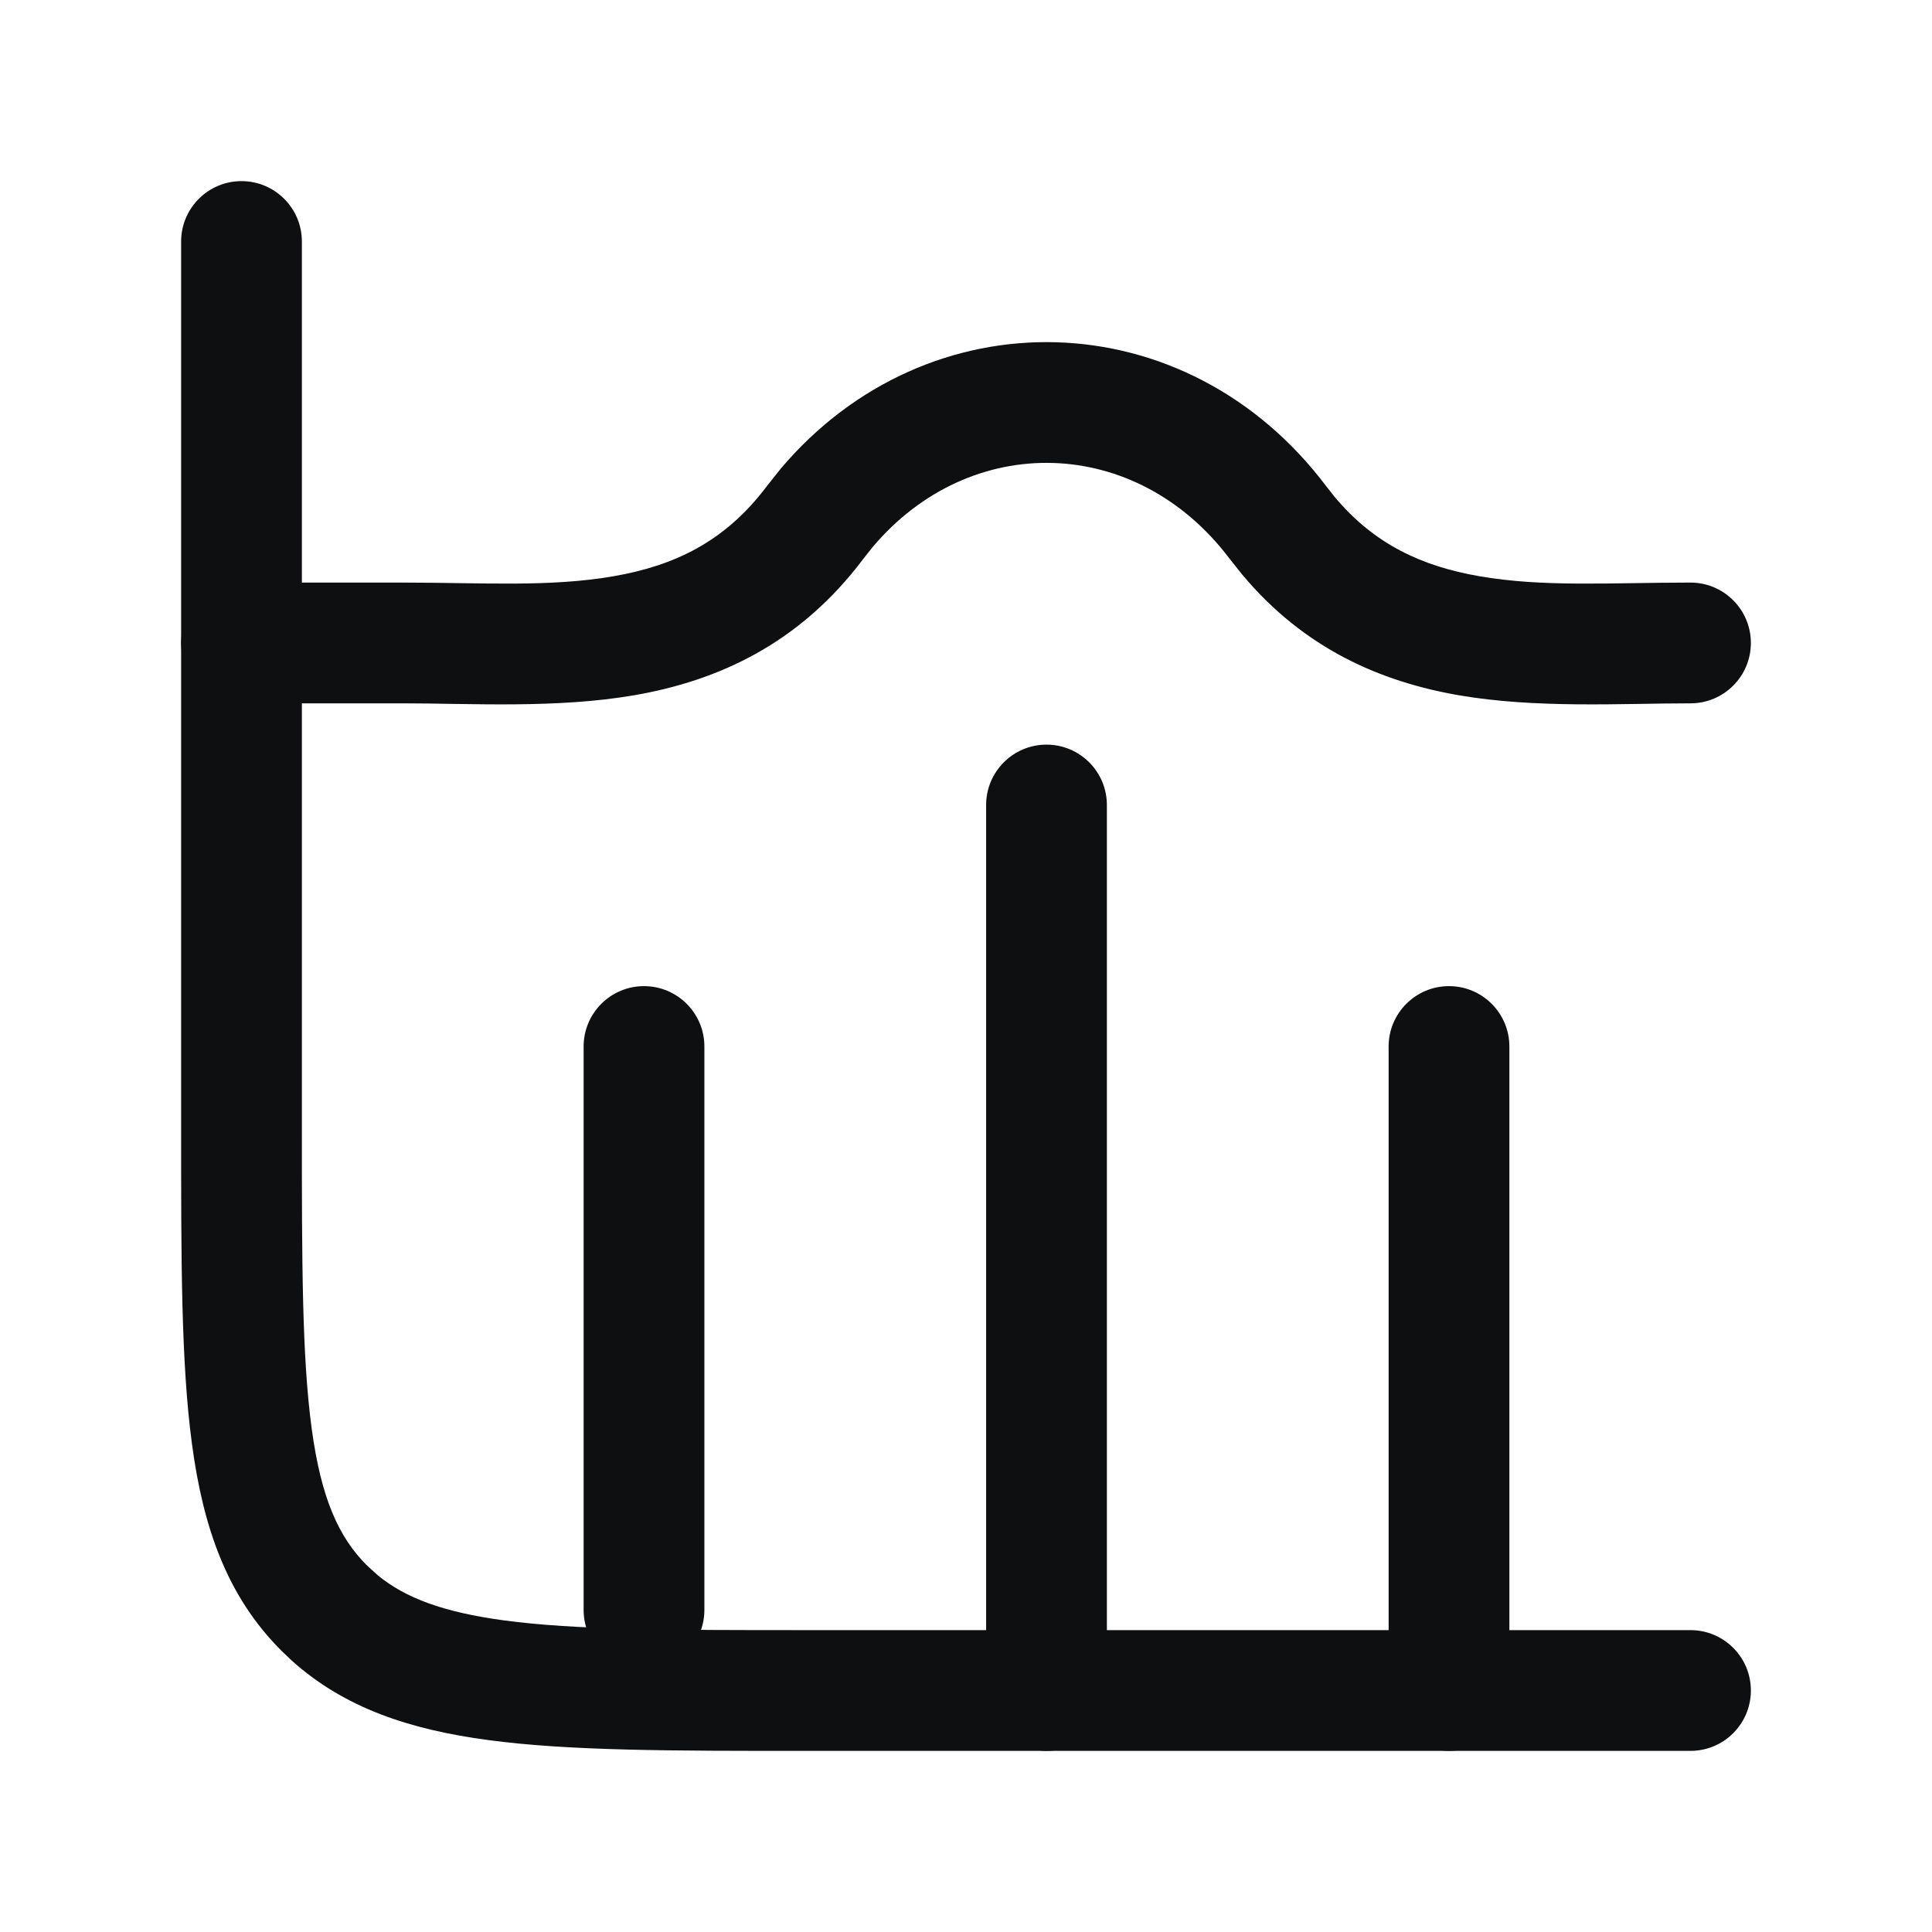
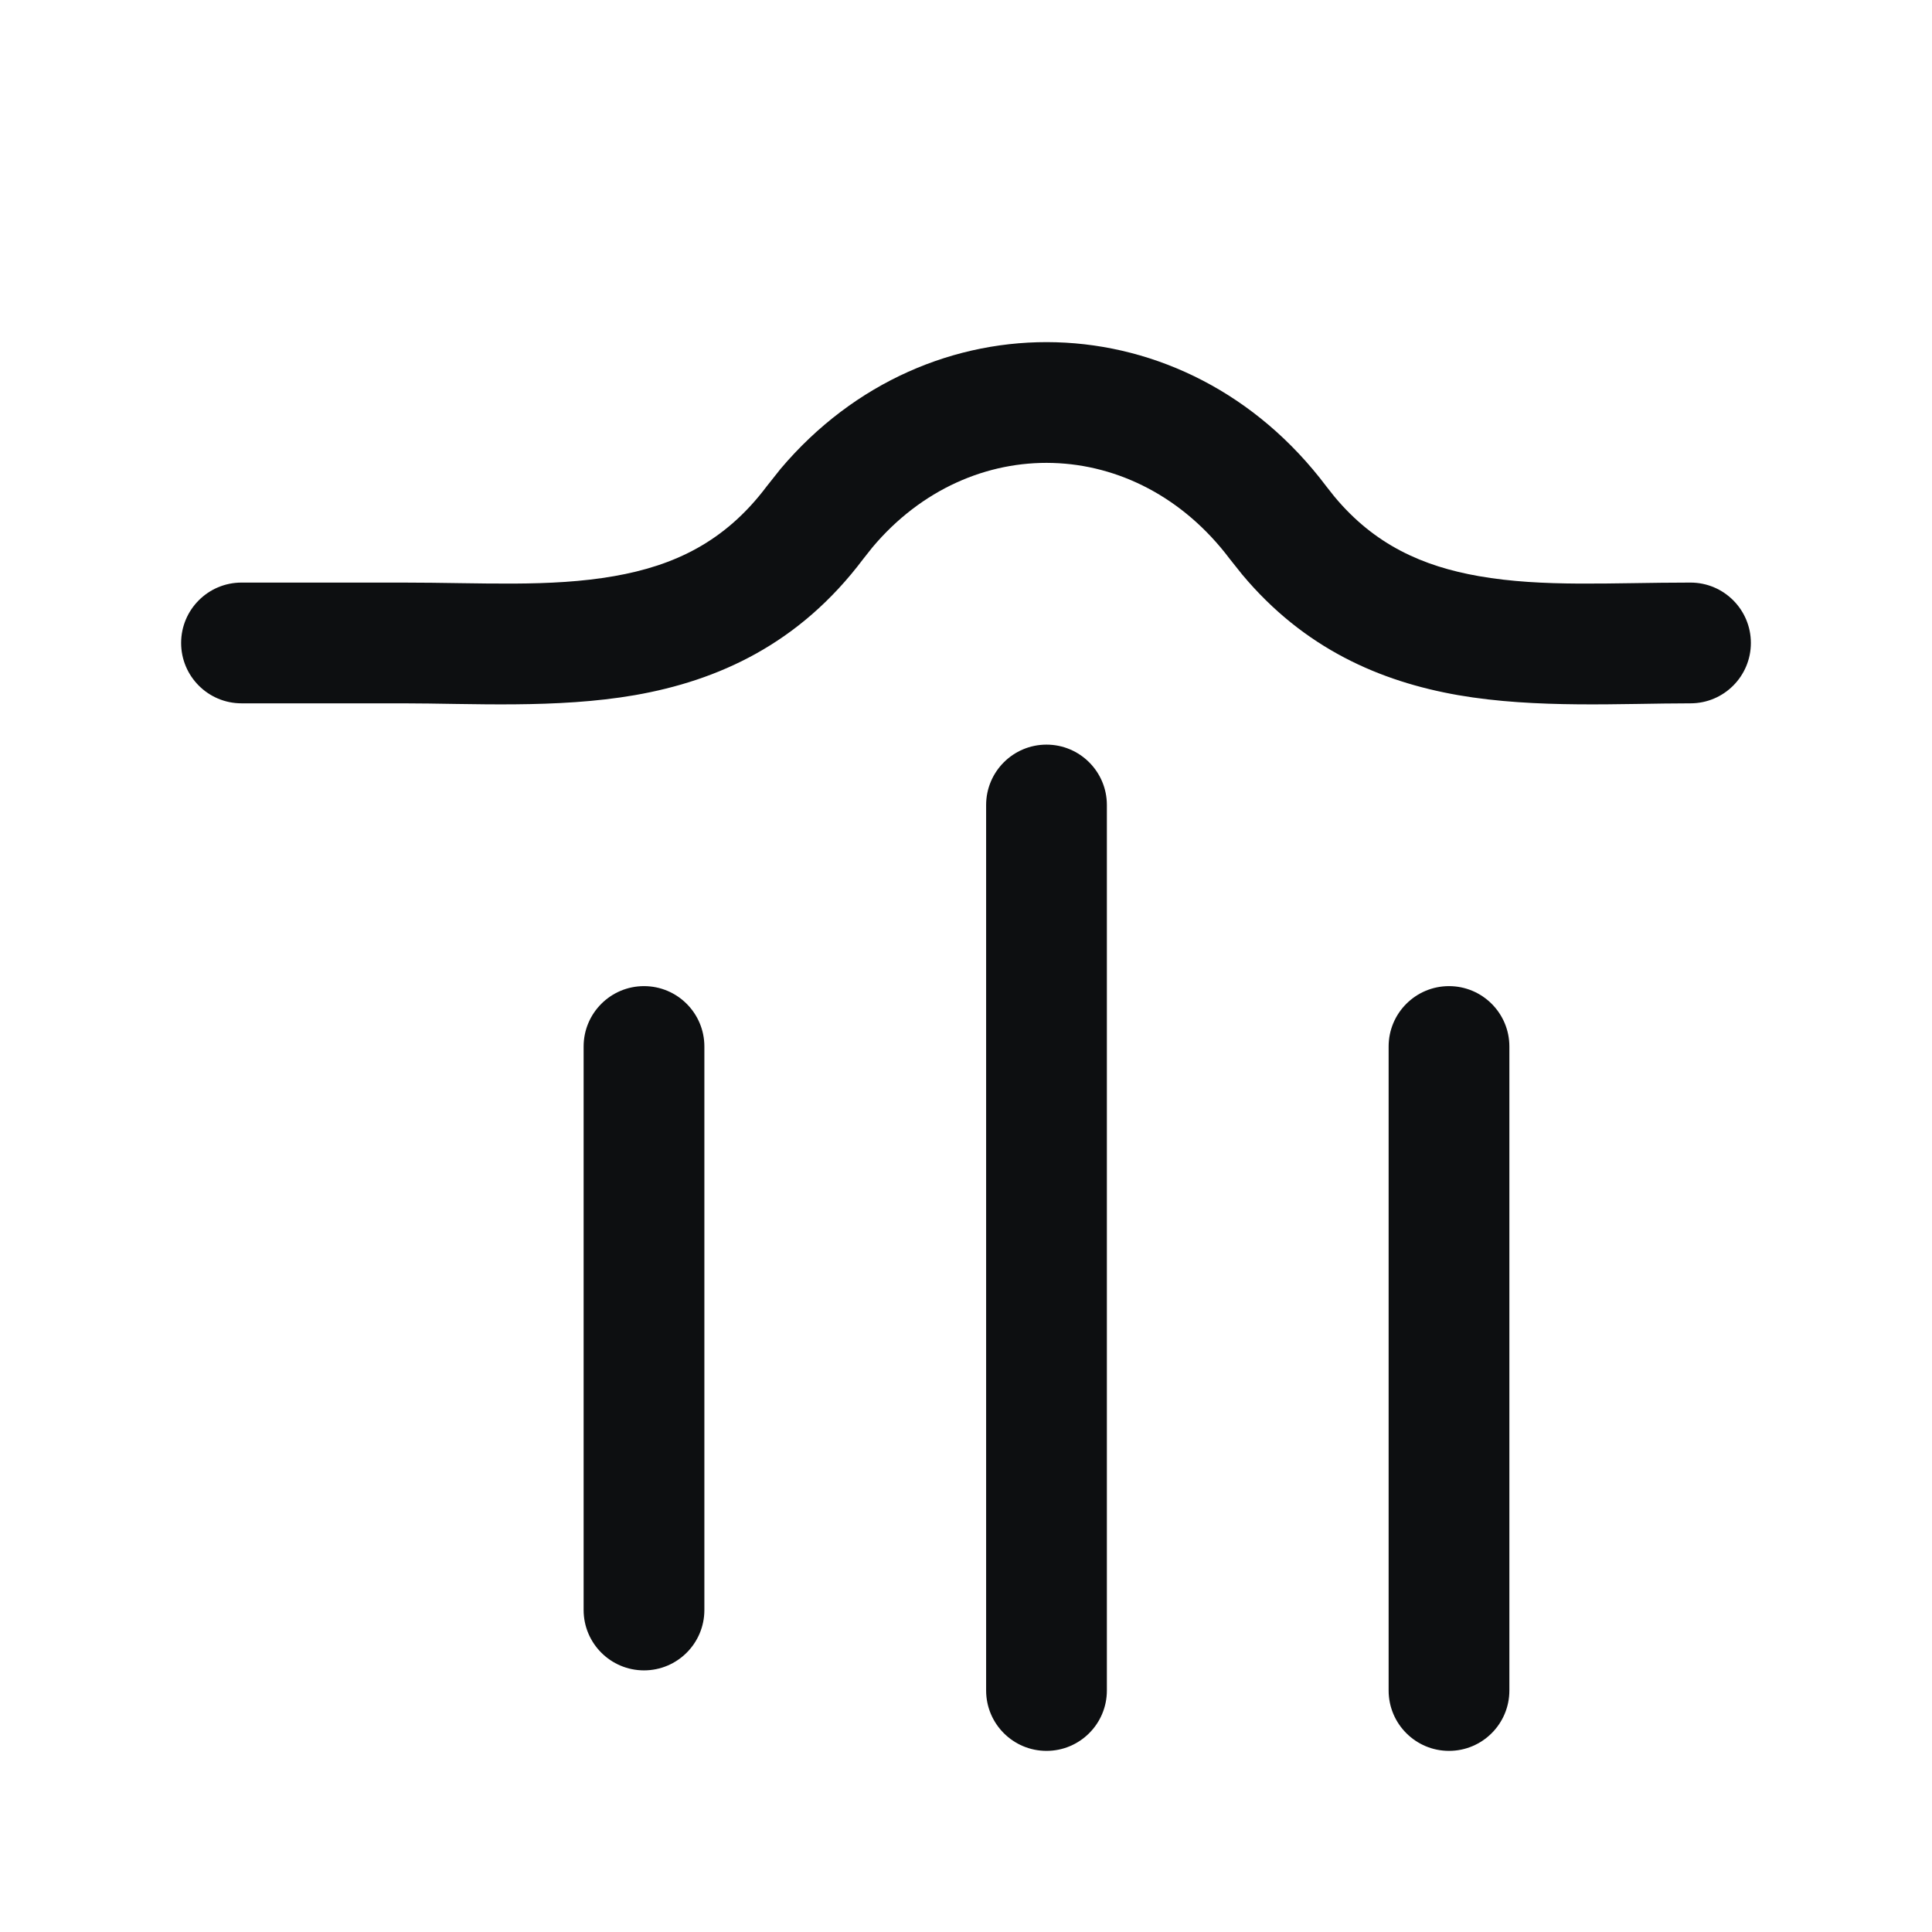
<svg xmlns="http://www.w3.org/2000/svg" width="24" height="24" viewBox="0 0 24 24" fill="none">
-   <path d="M2.25 14V3C2.25 2.586 2.586 2.25 3 2.25C3.414 2.25 3.75 2.586 3.75 3V14C3.75 15.671 3.751 16.849 3.871 17.74C3.988 18.61 4.206 19.094 4.556 19.444L4.693 19.569C5.032 19.847 5.498 20.026 6.26 20.129C7.151 20.249 8.329 20.25 10 20.25H21C21.414 20.25 21.75 20.586 21.75 21C21.75 21.414 21.414 21.75 21 21.75H10C8.371 21.75 7.074 21.752 6.06 21.615C5.088 21.485 4.277 21.216 3.623 20.627L3.495 20.505C2.82 19.83 2.524 18.977 2.385 17.94C2.248 16.926 2.25 15.629 2.25 14Z" fill="#0D0F11" />
  <path d="M12.25 21V10C12.25 9.586 12.586 9.25 13 9.25C13.414 9.25 13.75 9.586 13.75 10V21C13.75 21.414 13.414 21.75 13 21.75C12.586 21.75 12.25 21.414 12.25 21Z" fill="#0D0F11" />
  <path d="M17.25 21V13C17.25 12.586 17.586 12.25 18 12.25C18.414 12.25 18.75 12.586 18.75 13V21C18.75 21.414 18.414 21.75 18 21.75C17.586 21.75 17.25 21.414 17.25 21Z" fill="#0D0F11" />
  <path d="M7.25 20V13C7.25 12.586 7.586 12.25 8 12.25C8.414 12.25 8.75 12.586 8.75 13V20C8.75 20.414 8.414 20.75 8 20.75C7.586 20.75 7.25 20.414 7.25 20Z" fill="#0D0F11" />
  <path d="M9.696 5.825C11.529 3.655 14.735 3.727 16.477 6.043L16.575 6.167C17.074 6.768 17.674 7.035 18.371 7.157C19.172 7.297 20.008 7.237 21 7.237C21.414 7.237 21.75 7.573 21.75 7.987C21.75 8.401 21.414 8.737 21 8.737C20.152 8.737 19.084 8.804 18.112 8.635C17.148 8.466 16.201 8.059 15.43 7.136L15.277 6.944C14.117 5.402 12.053 5.353 10.837 6.8L10.723 6.944C9.926 8.004 8.916 8.455 7.888 8.635C6.916 8.804 5.848 8.737 5 8.737H3C2.586 8.737 2.25 8.401 2.25 7.987C2.25 7.573 2.586 7.237 3 7.237H5C5.992 7.237 6.828 7.297 7.629 7.157C8.373 7.027 9.005 6.732 9.523 6.043L9.696 5.825Z" fill="#0D0F11" />
</svg>